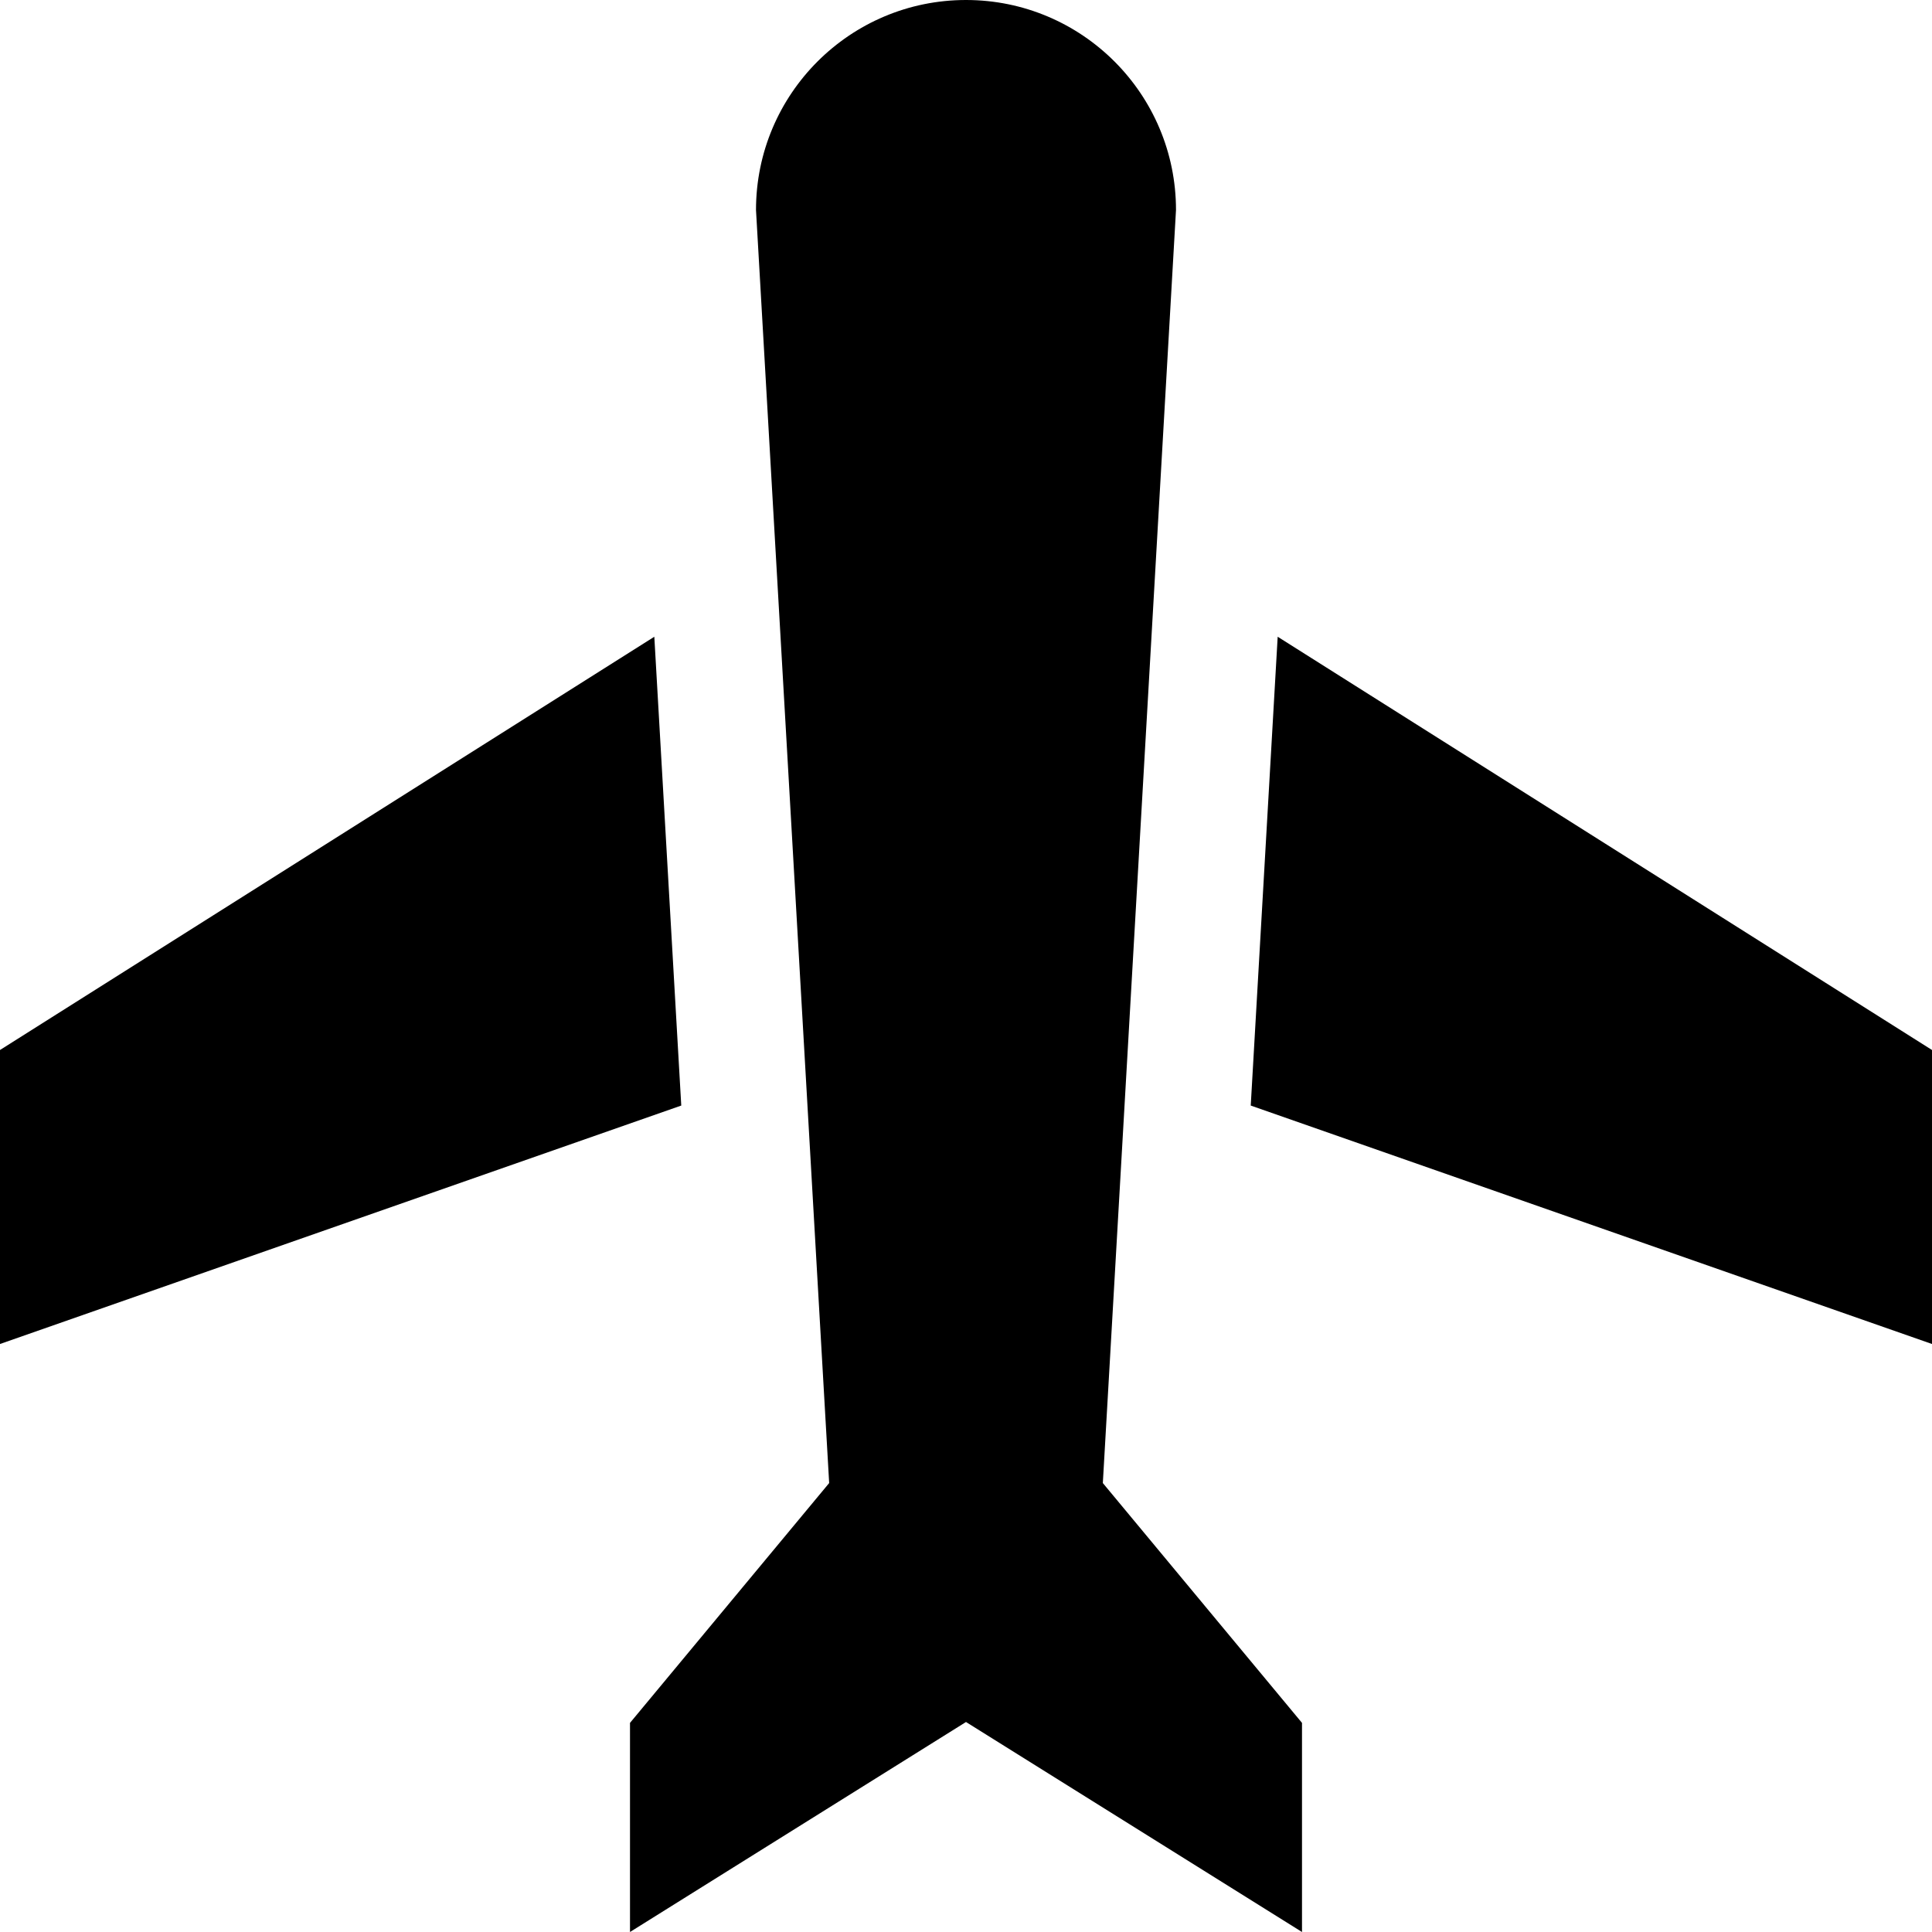
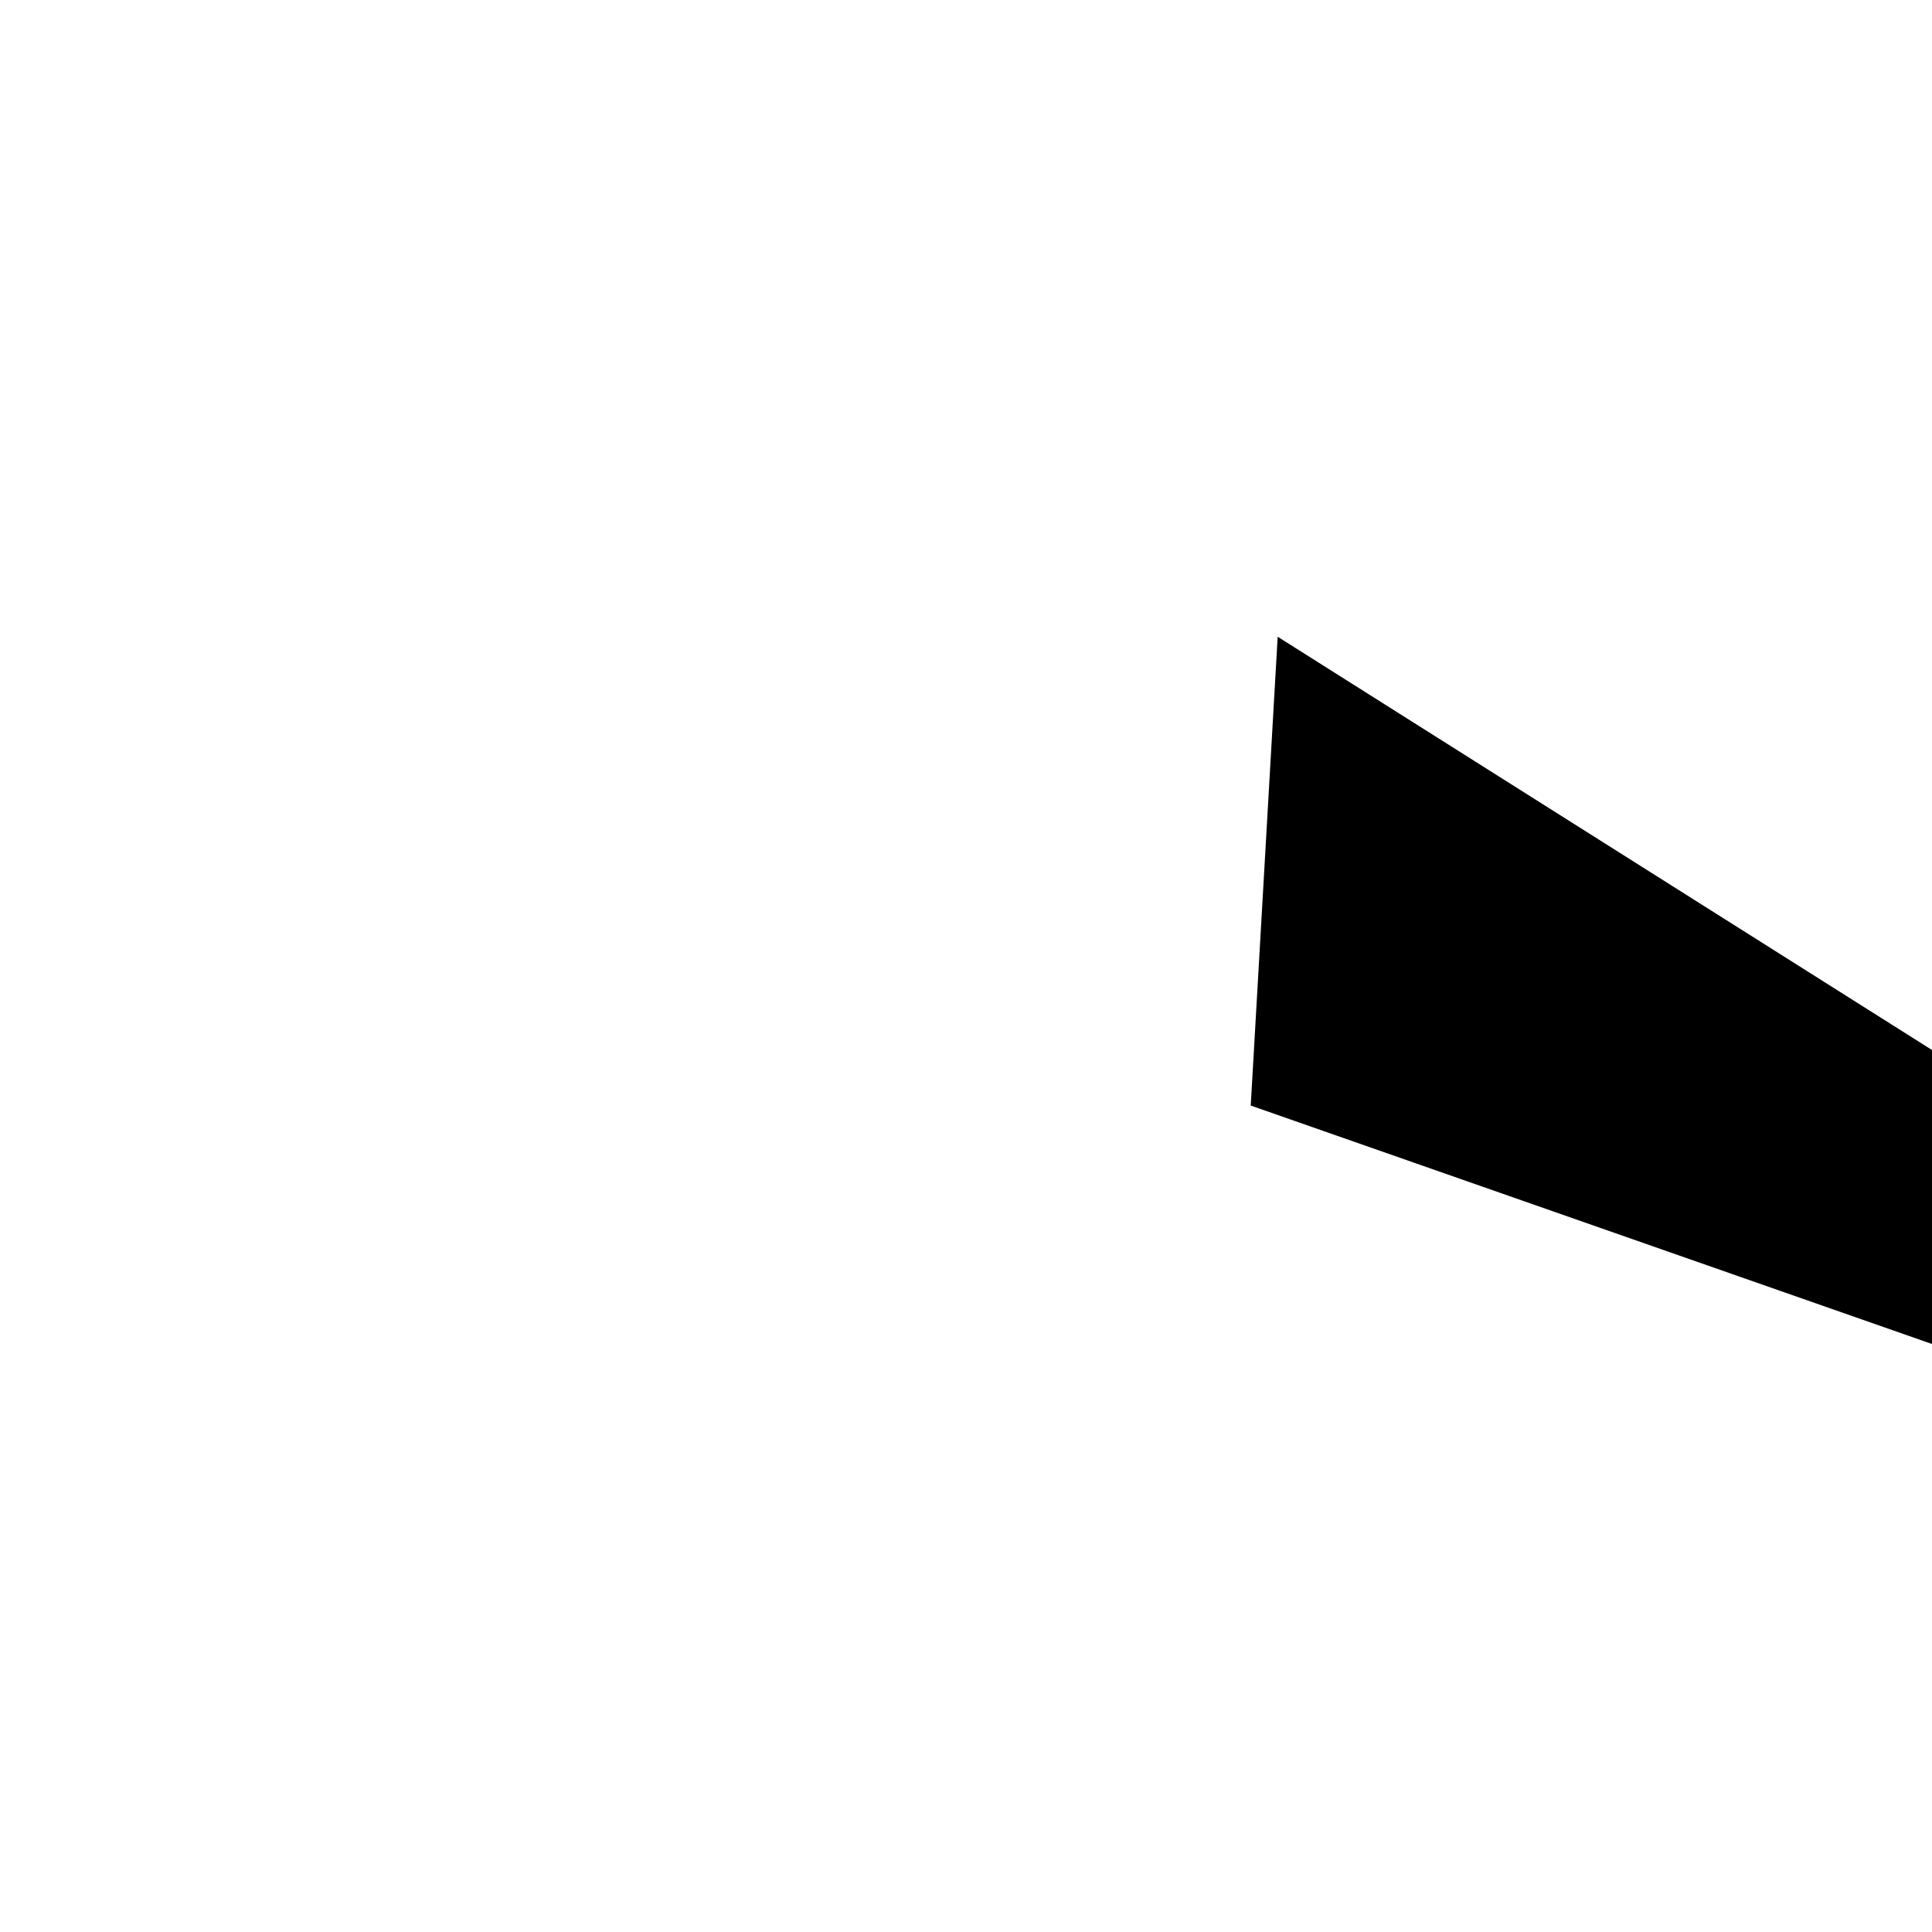
<svg xmlns="http://www.w3.org/2000/svg" fill="#000000" height="800px" width="800px" version="1.1" id="Capa_1" viewBox="0 0 460 460" xml:space="preserve">
  <g id="XMLID_27_">
-     <polygon id="XMLID_459_" points="0,250 0,320 162.205,263.228 155.79,151.606  " />
    <polygon id="XMLID_460_" points="460,320 460,250 304.21,151.606 297.795,263.228  " />
-     <path id="XMLID_461_" d="M280,50c0-27.614-22.386-50-50-50c-27.614,0-50,22.386-50,50l17.42,303.107L150,410.21V460l80-50l80,50   v-49.79l-47.42-57.103L280,50z" />
  </g>
</svg>